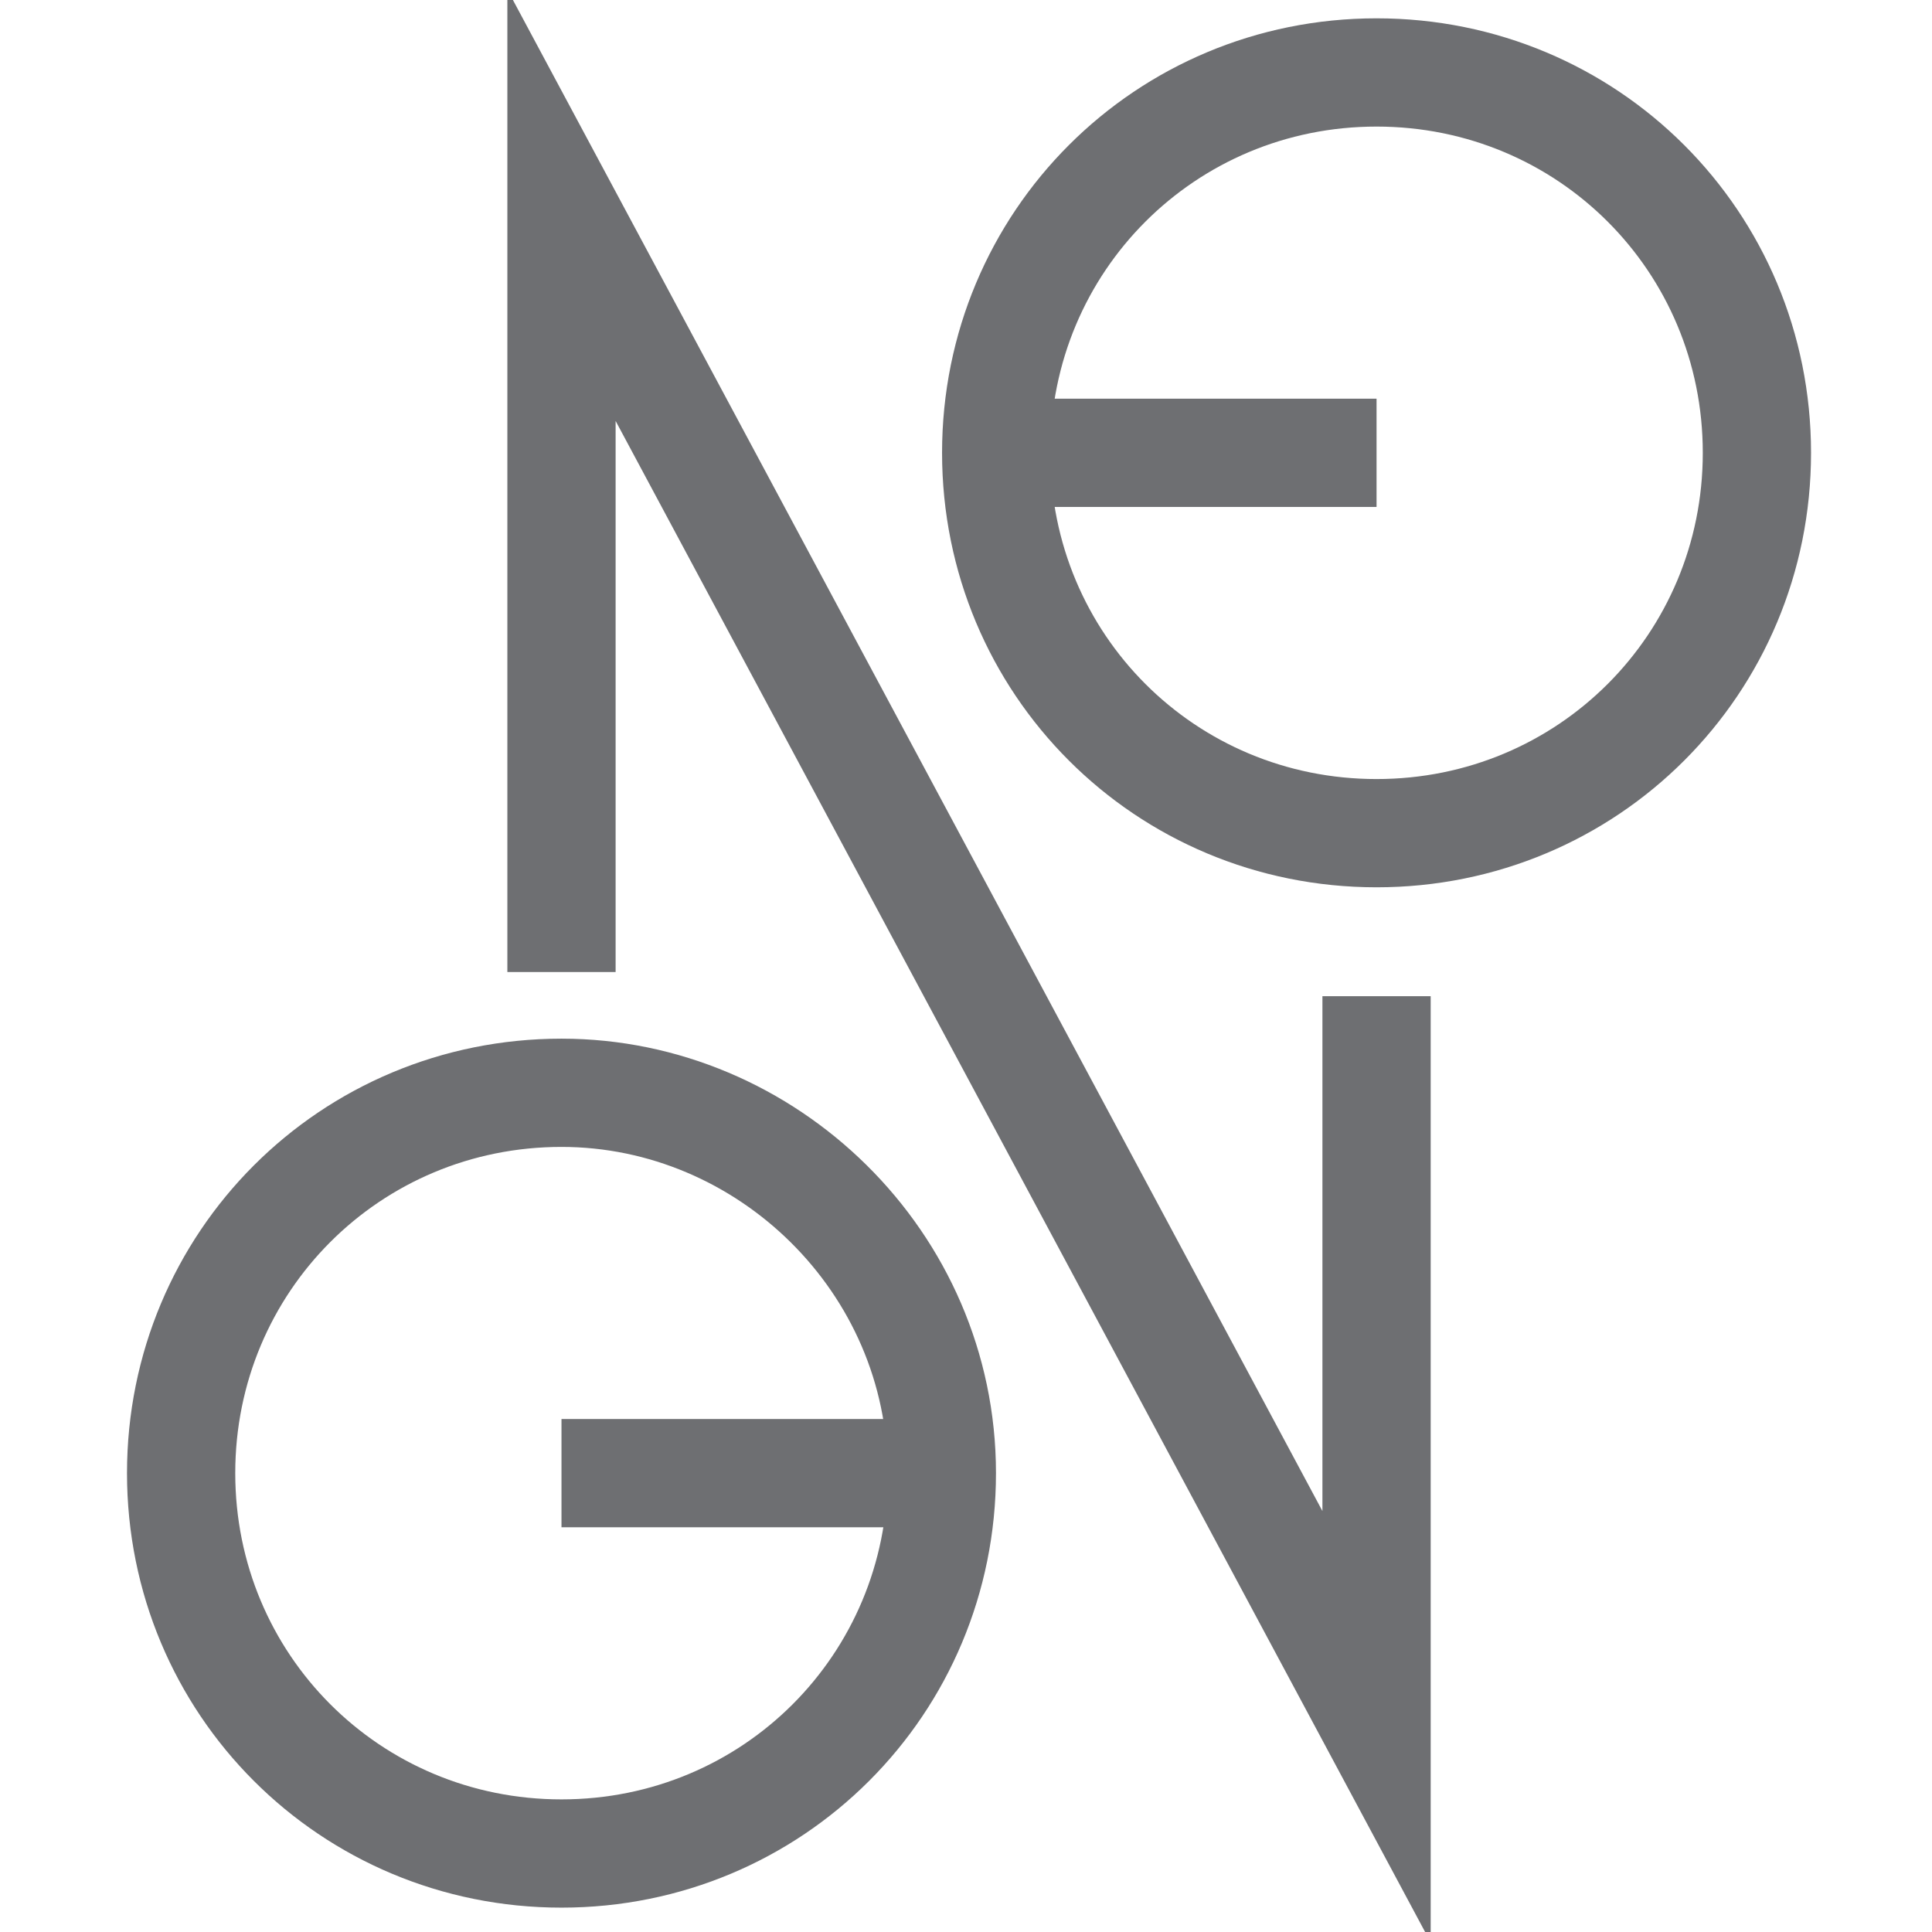
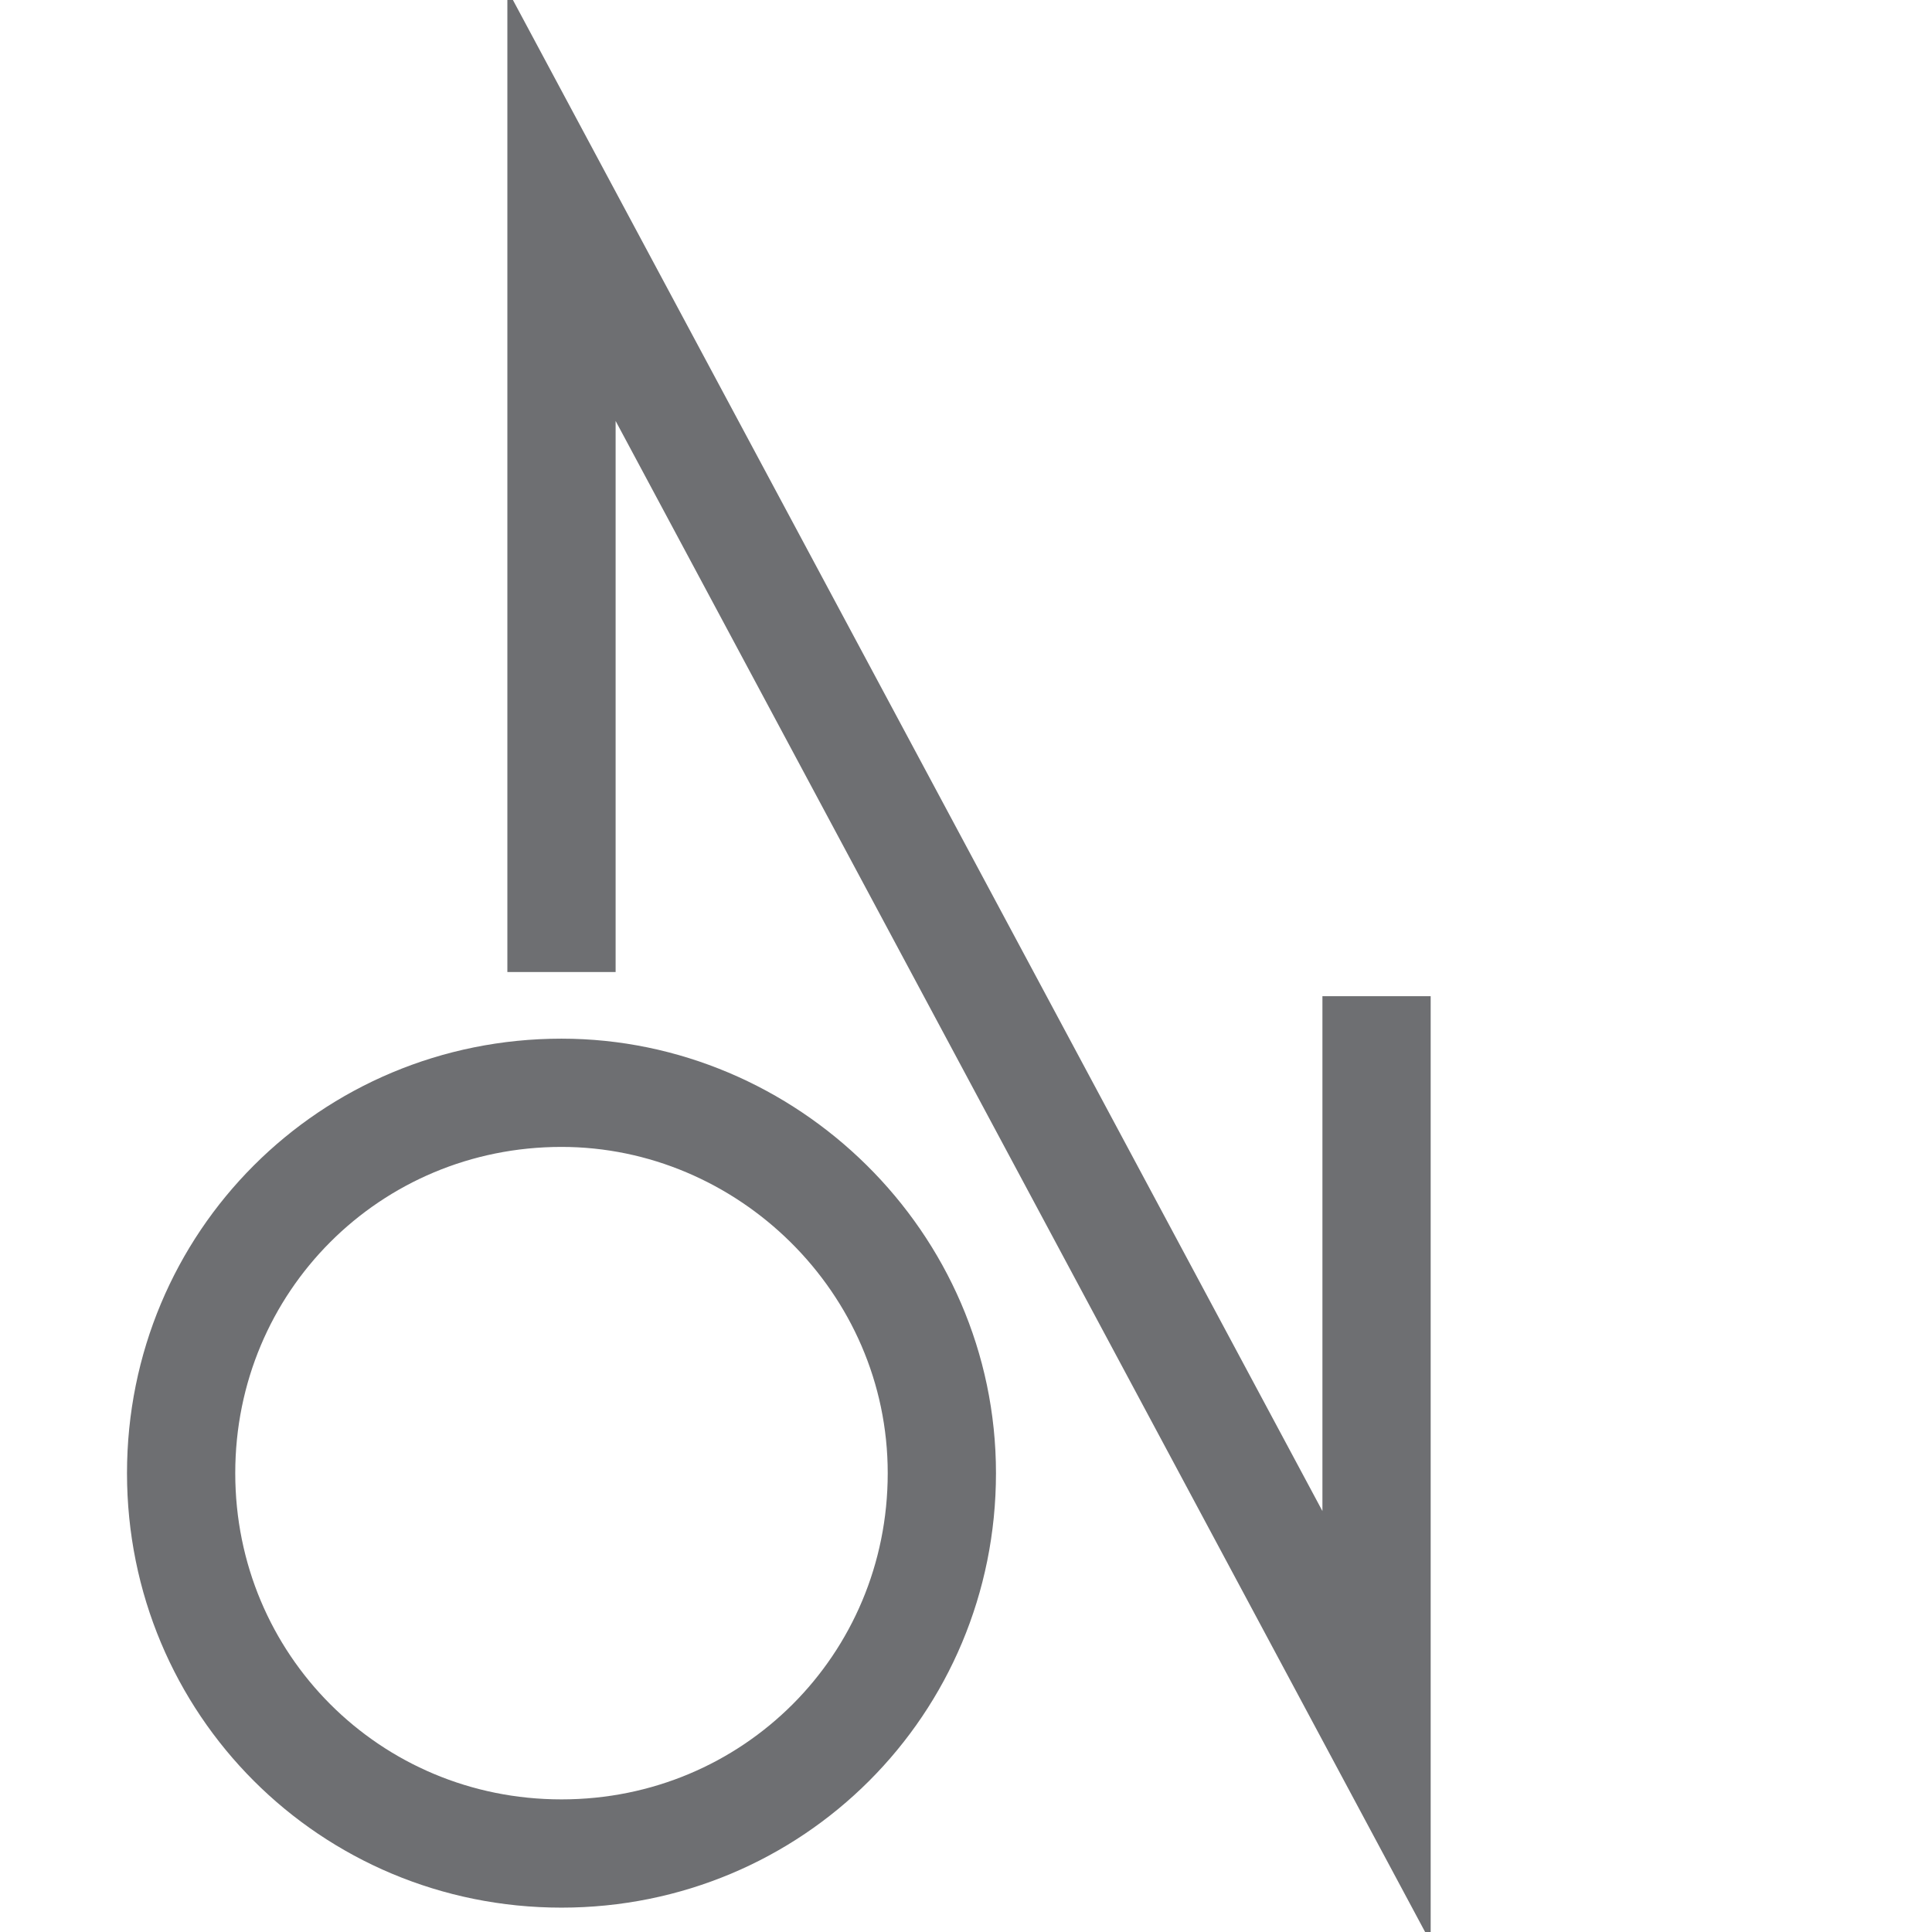
<svg xmlns="http://www.w3.org/2000/svg" version="1.1" id="Layer_1" x="0px" y="0px" viewBox="0 0 32 32" style="enable-background:new 0 0 32 32;" xml:space="preserve">
  <style type="text/css">
	.st0{fill:none;stroke:#6E6F72;stroke-width:1.793;stroke-miterlimit:10;}
</style>
  <g>
    <polyline class="st0" points="9.3,16.1 9.3,3.4 22.8,28.6 22.8,16.5  " />
    <path class="st0" d="M15.6,24.4c0,3.5-2.8,6.3-6.3,6.3c-3.5,0-6.3-2.8-6.3-6.3s2.8-6.3,6.3-6.3C12.7,18.1,15.6,20.9,15.6,24.4z" />
-     <path class="st0" d="M16.5,7.5c0-3.5,2.8-6.3,6.3-6.3c3.5,0,6.3,2.8,6.3,6.3c0,3.5-2.8,6.3-6.3,6.3C19.3,13.8,16.5,11,16.5,7.5z" />
-     <line class="st0" x1="15.6" y1="24.4" x2="9.3" y2="24.4" />
-     <line class="st0" x1="16.5" y1="7.5" x2="22.8" y2="7.5" />
  </g>
</svg>